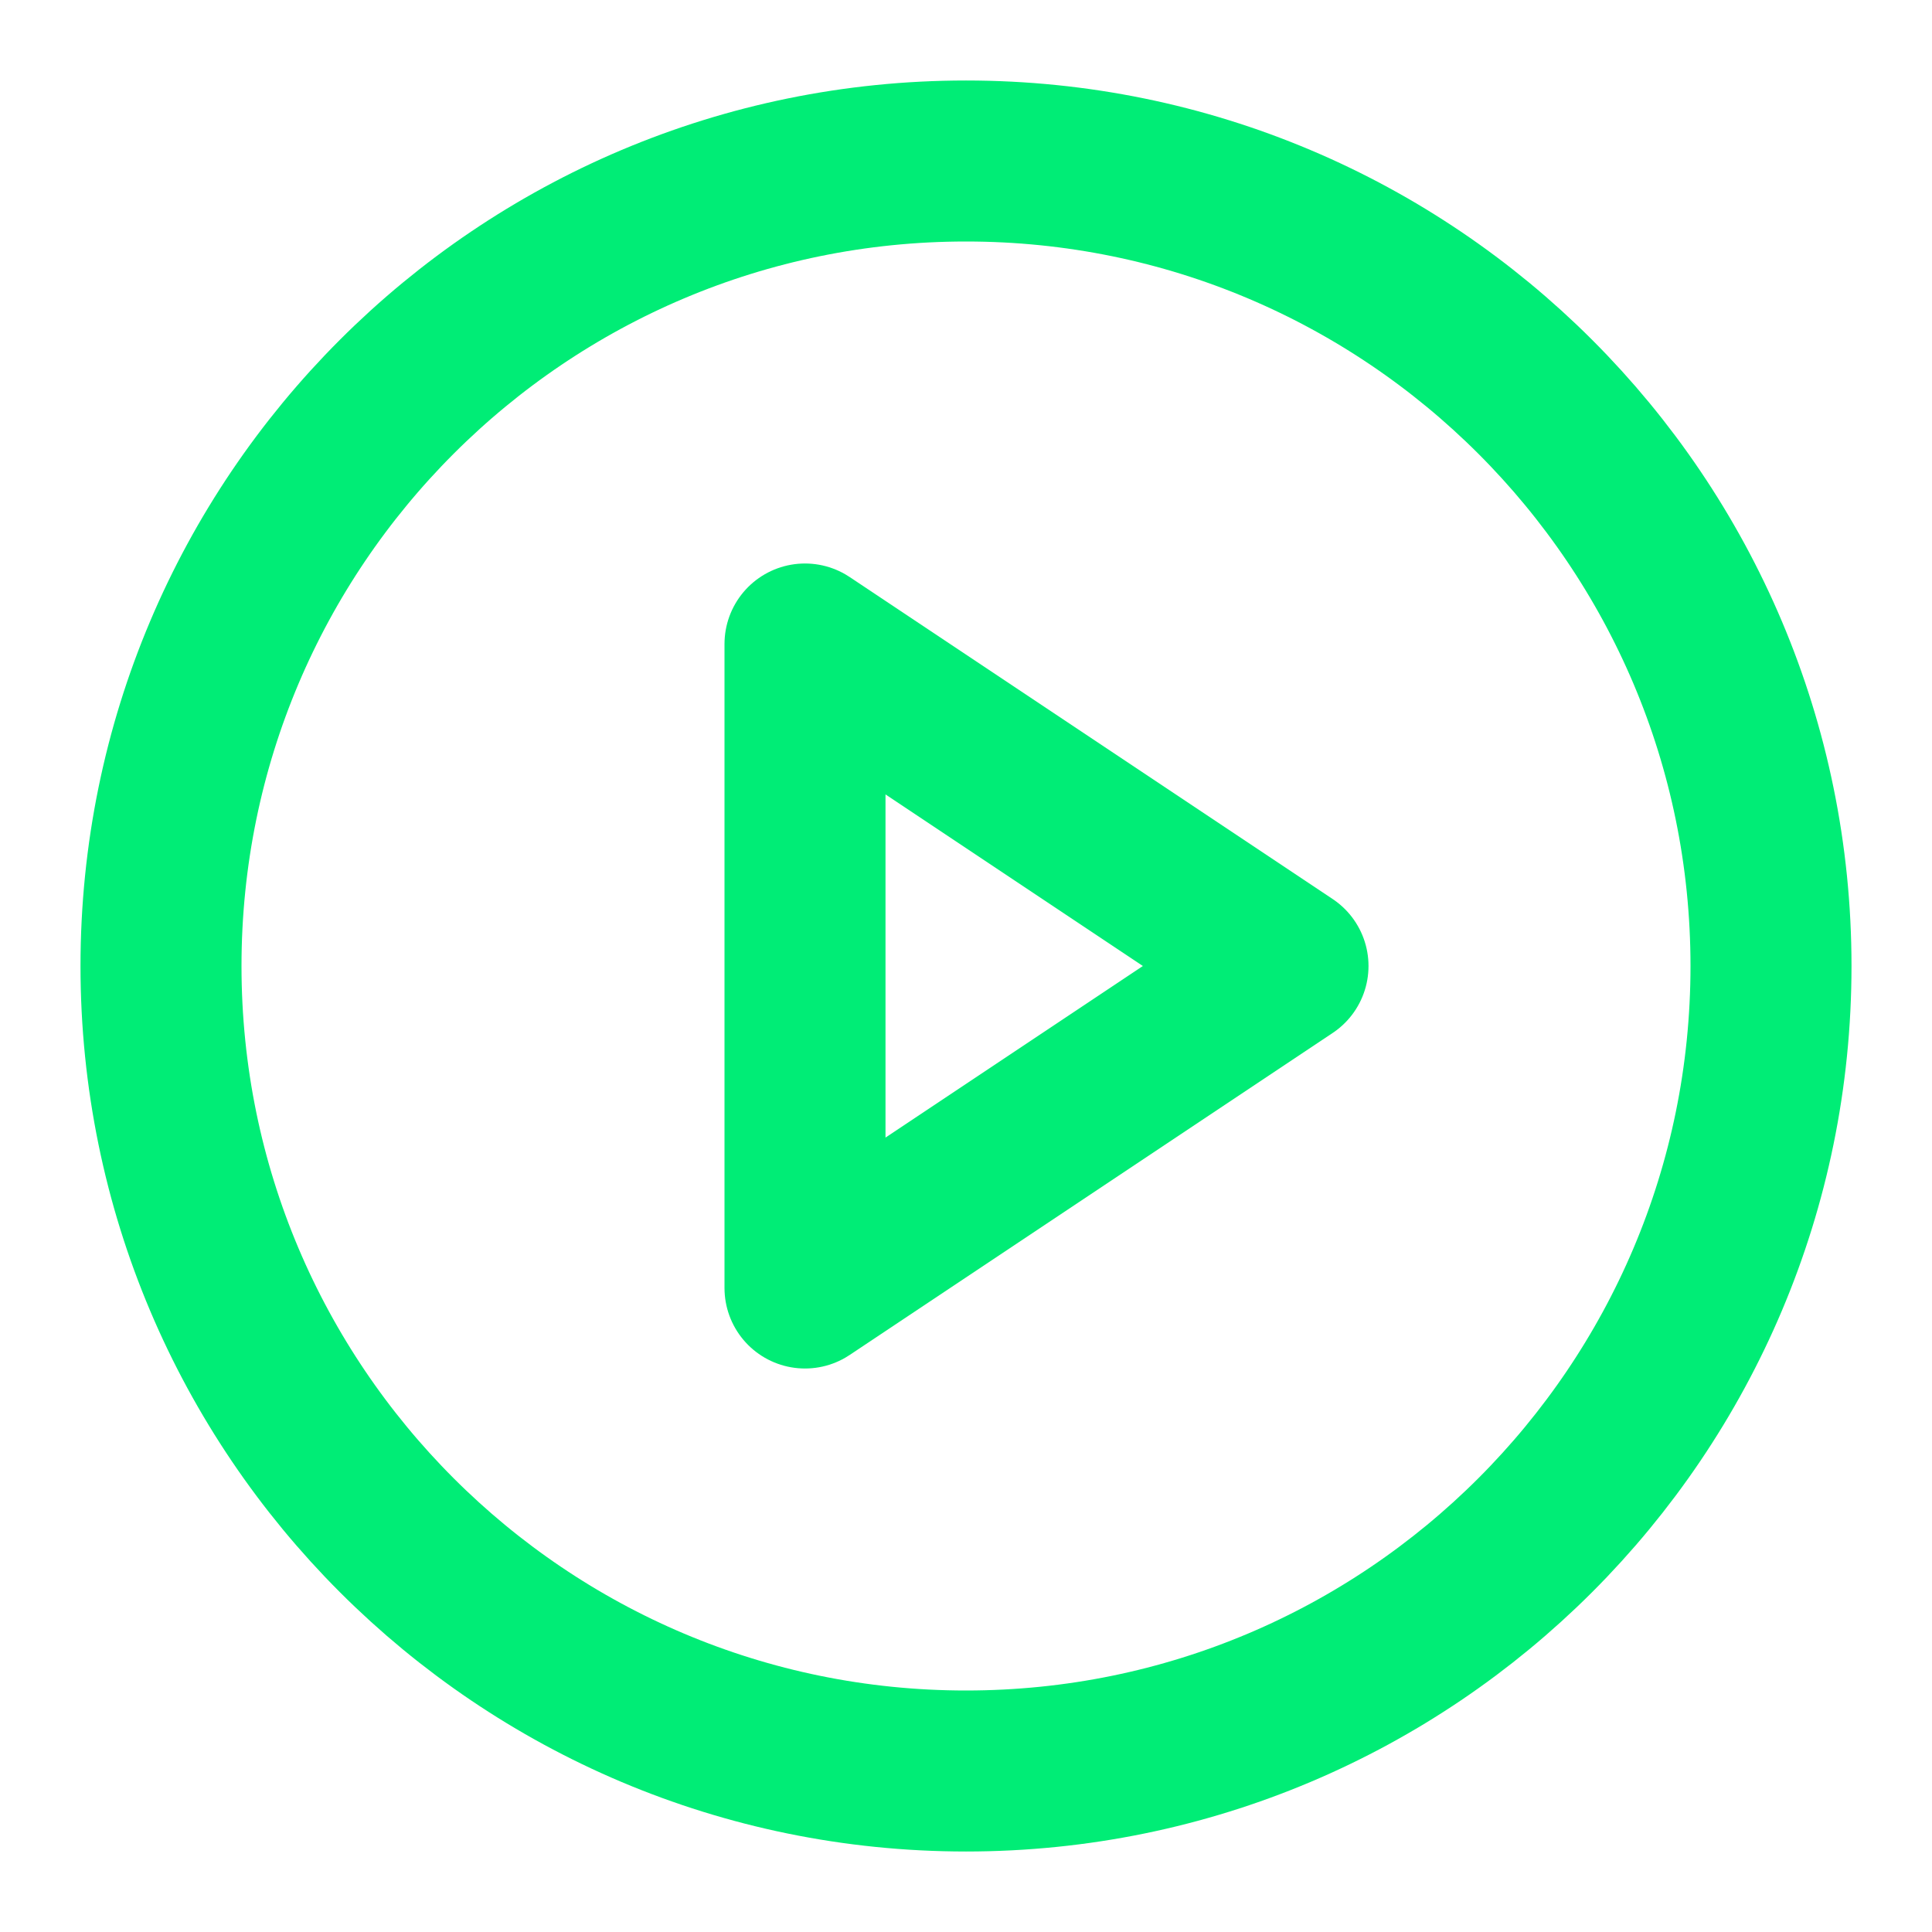
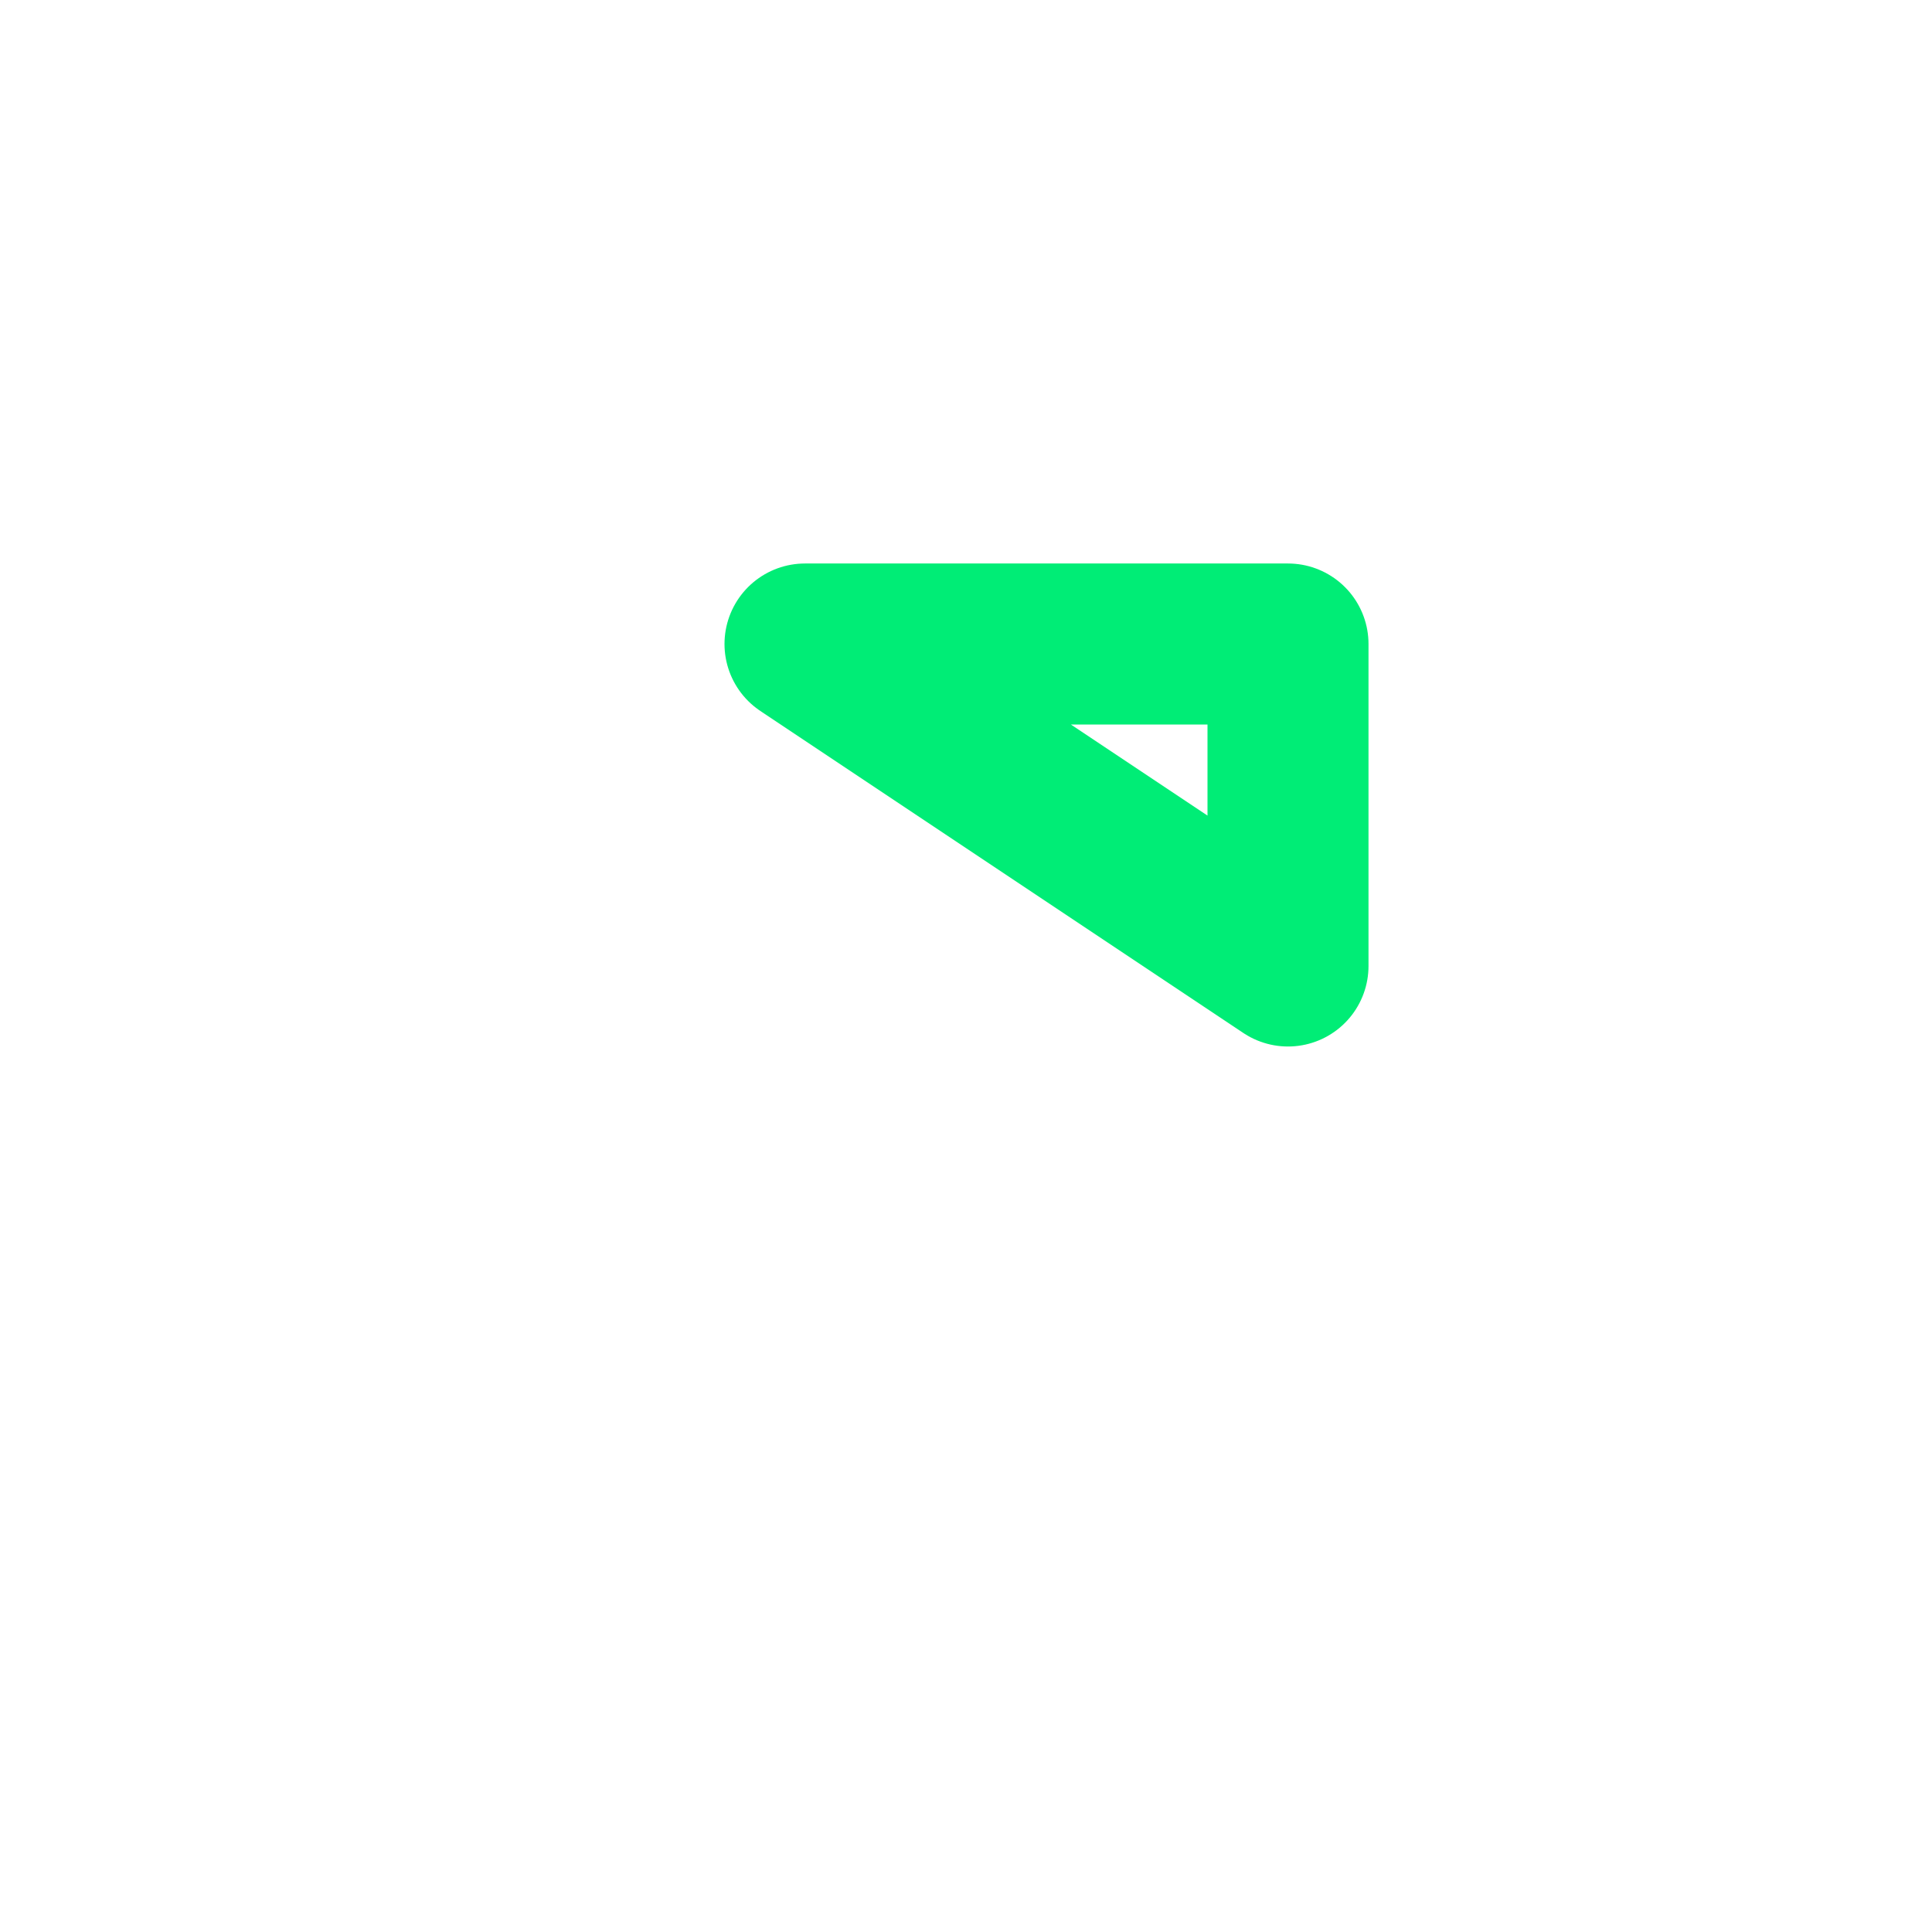
<svg xmlns="http://www.w3.org/2000/svg" width="24" height="24" viewBox="0 0 24 24" fill="none">
-   <path d="M12 22C17.523 22 22 17.523 22 12C22 6.477 17.523 2 12 2C6.477 2 2 6.477 2 12C2 17.523 6.477 22 12 22Z" stroke="#00ED76" stroke-width="2" stroke-linecap="round" stroke-linejoin="round" />
-   <path d="M10 8L16 12L10 16V8Z" stroke="#00ED76" stroke-width="2" stroke-linecap="round" stroke-linejoin="round" />
+   <path d="M10 8L16 12V8Z" stroke="#00ED76" stroke-width="2" stroke-linecap="round" stroke-linejoin="round" />
</svg>